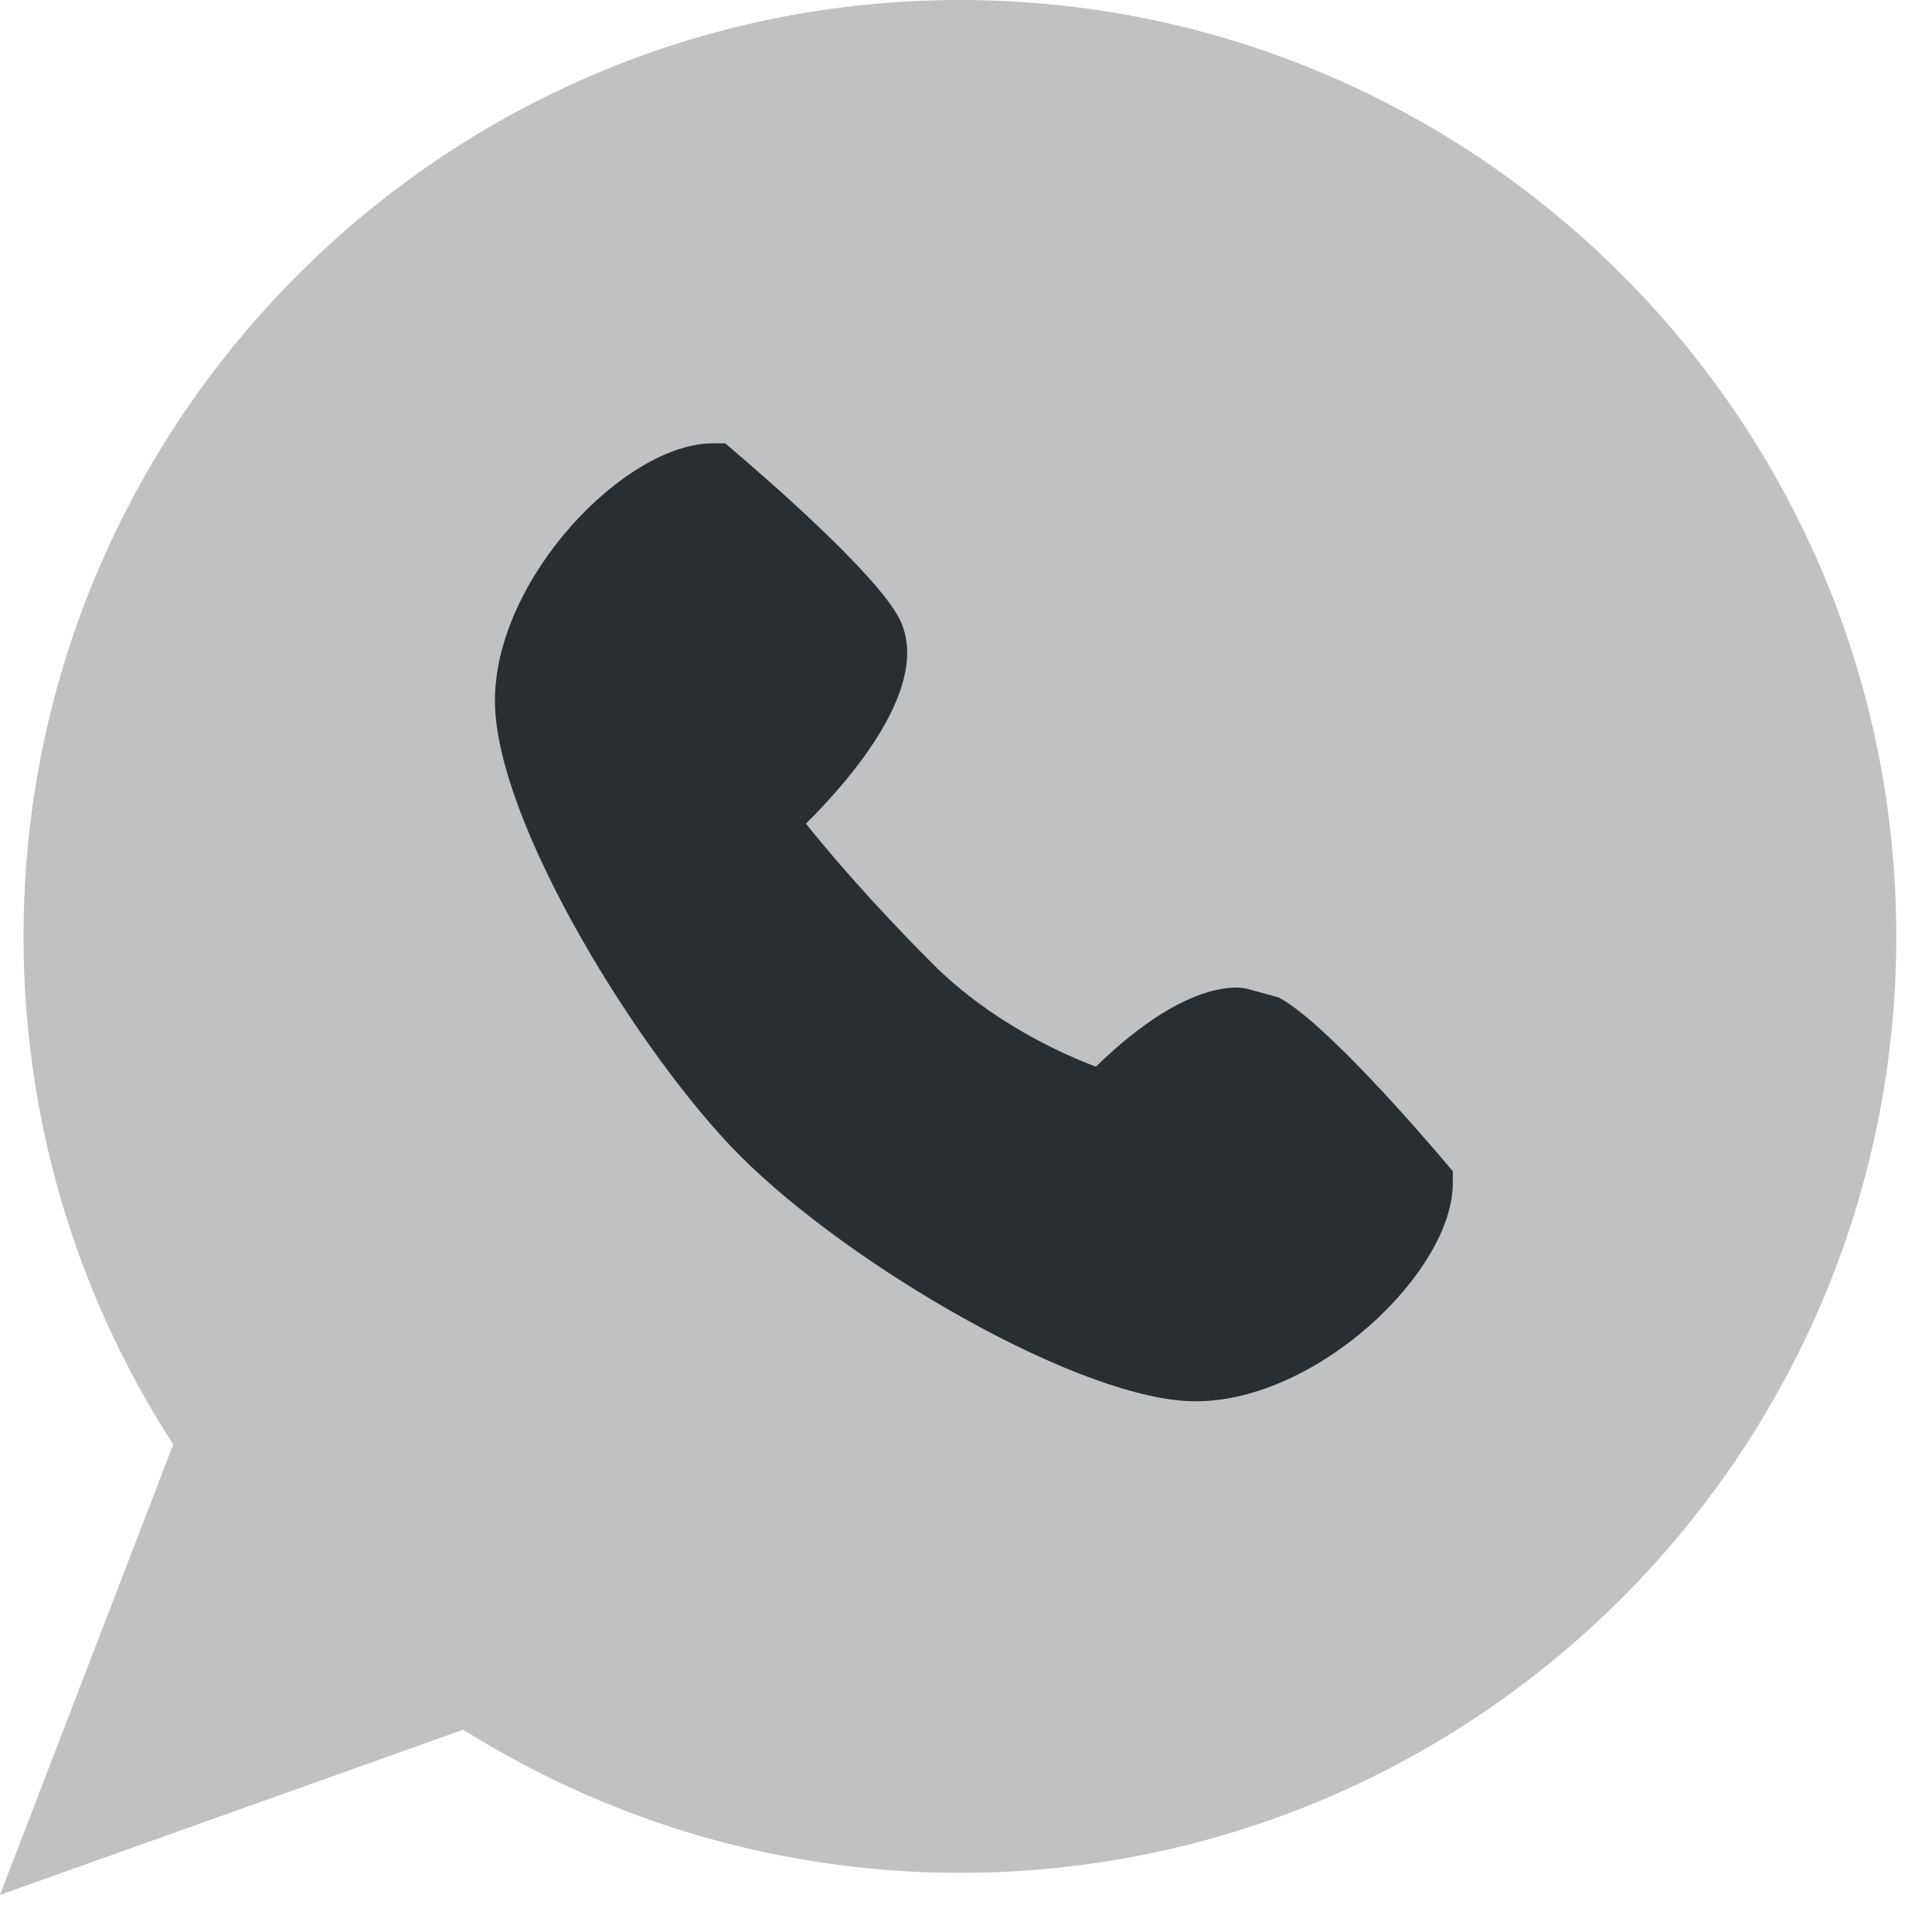
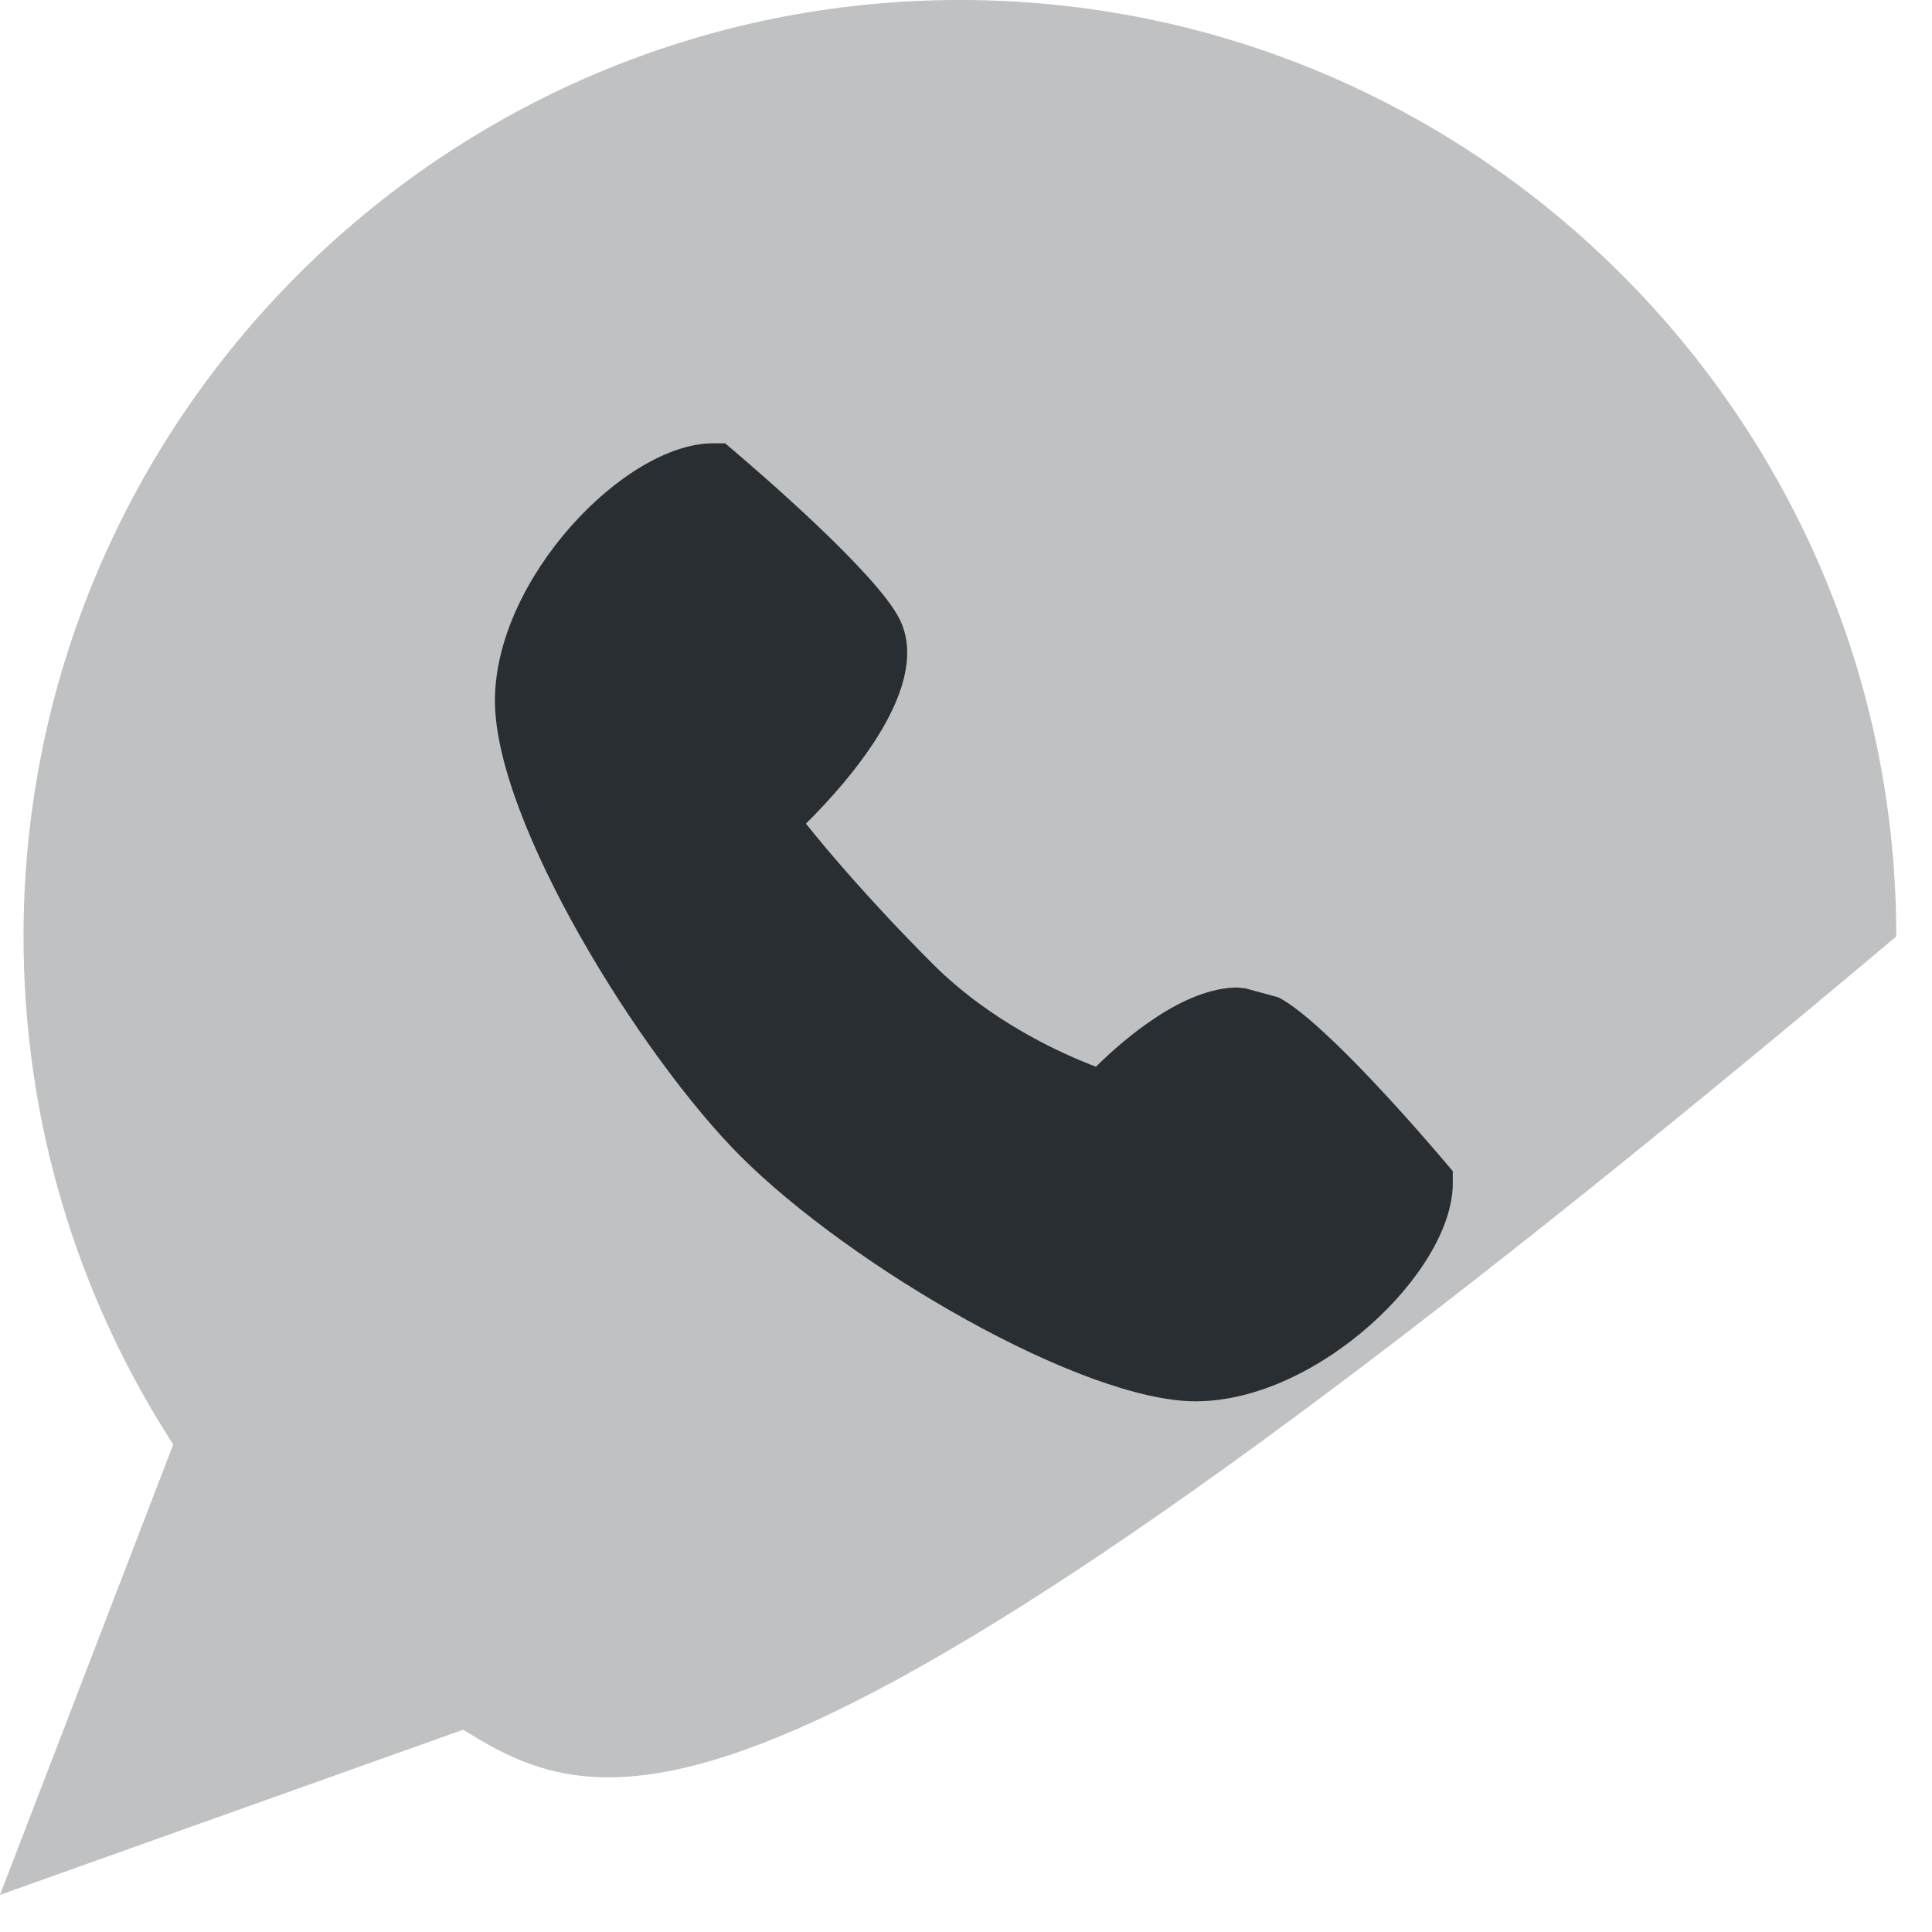
<svg xmlns="http://www.w3.org/2000/svg" width="45px" height="45px" viewBox="0 0 45 45" version="1.1">
  <title>qr-4</title>
  <desc>Created with Sketch.</desc>
  <g id="Assets---Updated" stroke="none" stroke-width="1" fill="none" fill-rule="evenodd">
    <g id="qr-4" fill-rule="nonzero">
-       <path d="M6.03961325e-14,44.135 L4.035,33.645 C1.751,30.116 0.548,26.032 0.548,21.812 C0.548,9.783 10.331,-1.03028697e-13 22.358,-1.03028697e-13 C34.383,-1.03028697e-13 44.168,9.783 44.168,21.812 C44.168,33.837 34.383,43.622 22.358,43.622 C18.255,43.622 14.265,42.469 10.789,40.288 L6.03961325e-14,44.135 Z" id="Path" fill="#BFC1C2" />
+       <path d="M6.03961325e-14,44.135 L4.035,33.645 C1.751,30.116 0.548,26.032 0.548,21.812 C0.548,9.783 10.331,-1.03028697e-13 22.358,-1.03028697e-13 C34.383,-1.03028697e-13 44.168,9.783 44.168,21.812 C18.255,43.622 14.265,42.469 10.789,40.288 L6.03961325e-14,44.135 Z" id="Path" fill="#BFC1C2" />
      <path d="M27.849,32.639 C25.214,32.639 19.815,29.498 17.242,26.924 C14.941,24.623 11.528,19.156 11.528,16.319 C11.528,13.483 14.555,10.326 16.606,10.326 L16.891,10.326 L17.106,10.51 C17.65,10.973 20.394,13.33 20.944,14.403 C21.738,15.951 19.796,18.169 18.772,19.184 C19.23,19.761 20.271,20.997 21.72,22.446 C23.086,23.814 24.752,24.552 25.526,24.846 C26.199,24.184 27.573,23.001 28.829,23.001 L29.013,23.022 L29.776,23.23 C30.839,23.776 33.195,26.519 33.654,27.062 L33.838,27.279 L33.838,27.562 C33.838,29.614 30.685,32.639 27.849,32.639 Z" id="Path" fill="#282E31" />
-       <path d="M16.357,11.905 C15.133,12.2 13.075,14.452 13.075,16.319 C13.075,18.663 16.258,23.752 18.336,25.83 C20.844,28.338 25.822,31.091 27.849,31.091 C29.715,31.091 31.966,29.031 32.257,27.808 C31.225,26.613 29.732,25.011 29.136,24.642 L28.754,24.55 C28.136,24.614 27.047,25.447 26.315,26.255 L25.986,26.615 L25.517,26.475 C25.232,26.391 22.674,25.587 20.624,23.538 C19.281,22.196 17.211,19.907 17.03,19.263 L16.9,18.801 L17.258,18.48 C18.652,17.227 19.794,15.557 19.563,15.109 C19.283,14.559 17.601,12.979 16.357,11.905 Z" id="Path" fill="#282E31" />
    </g>
  </g>
</svg>